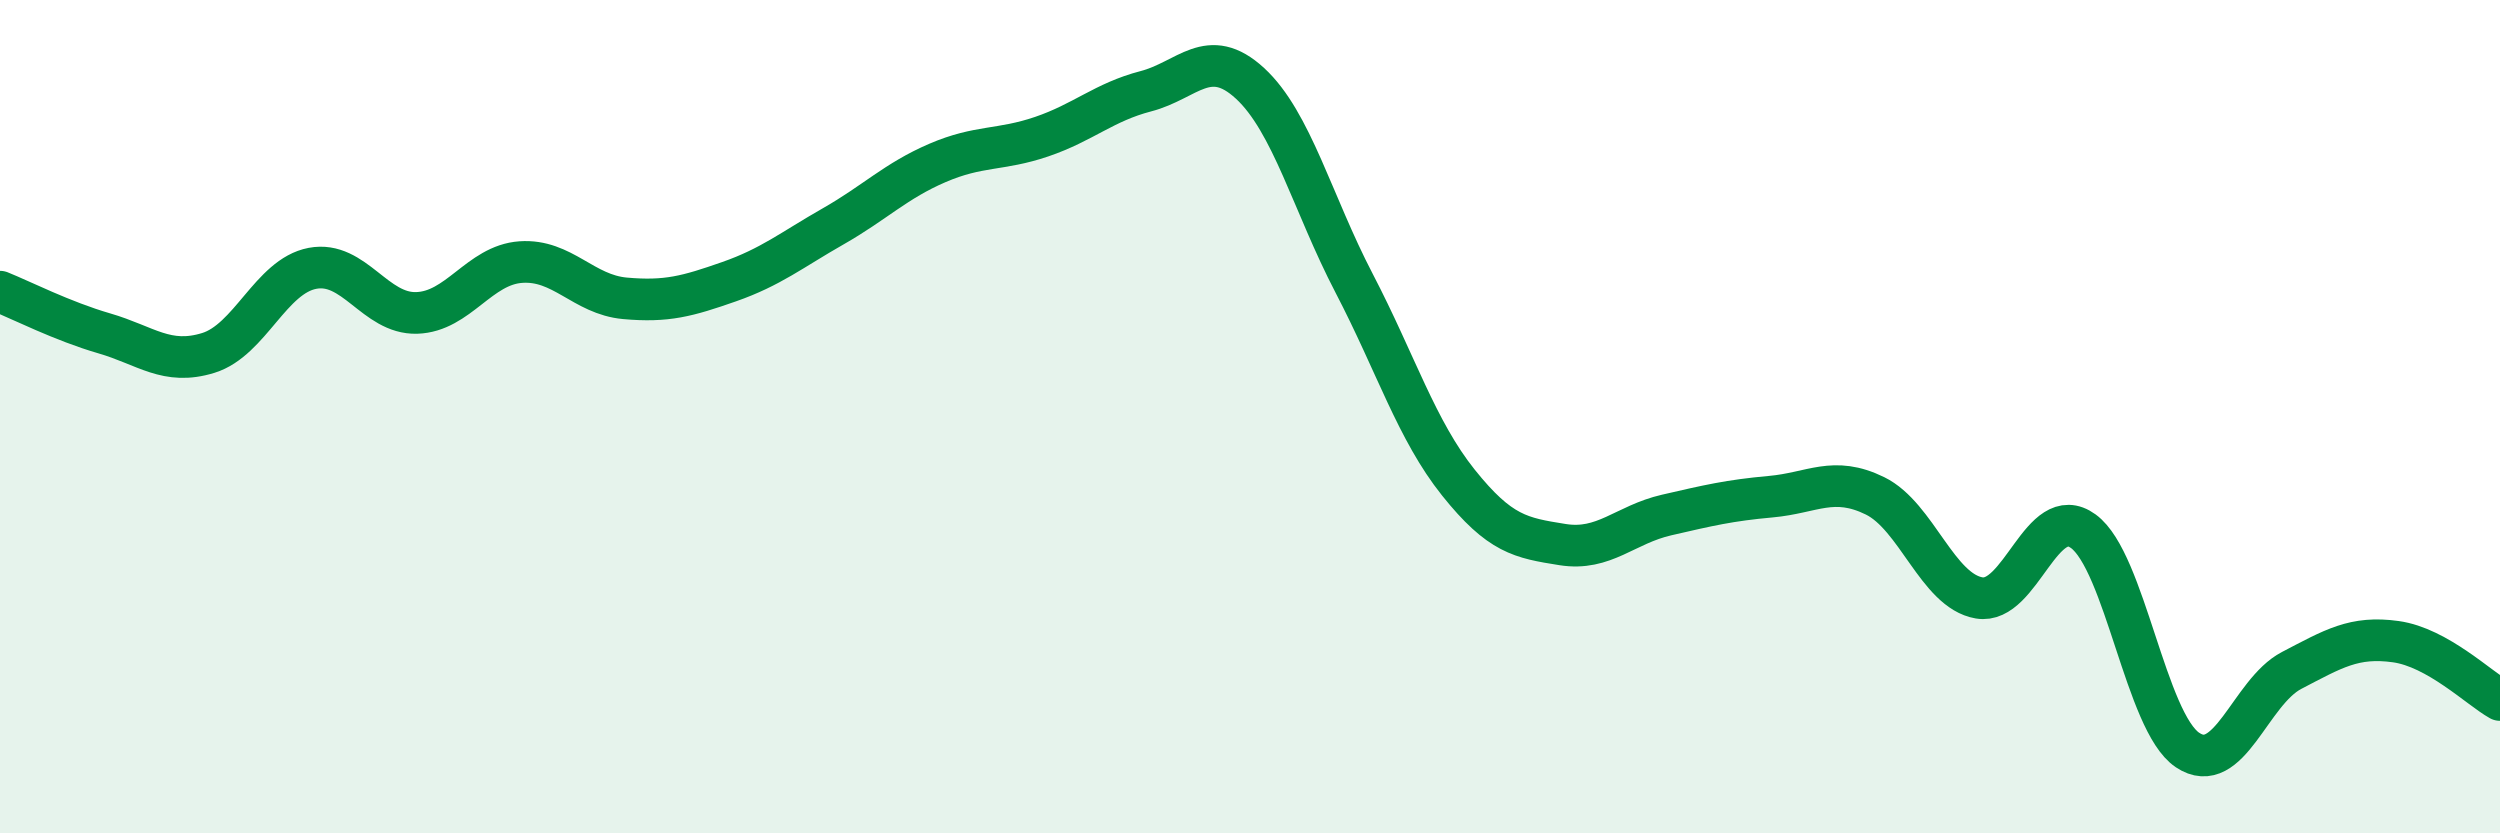
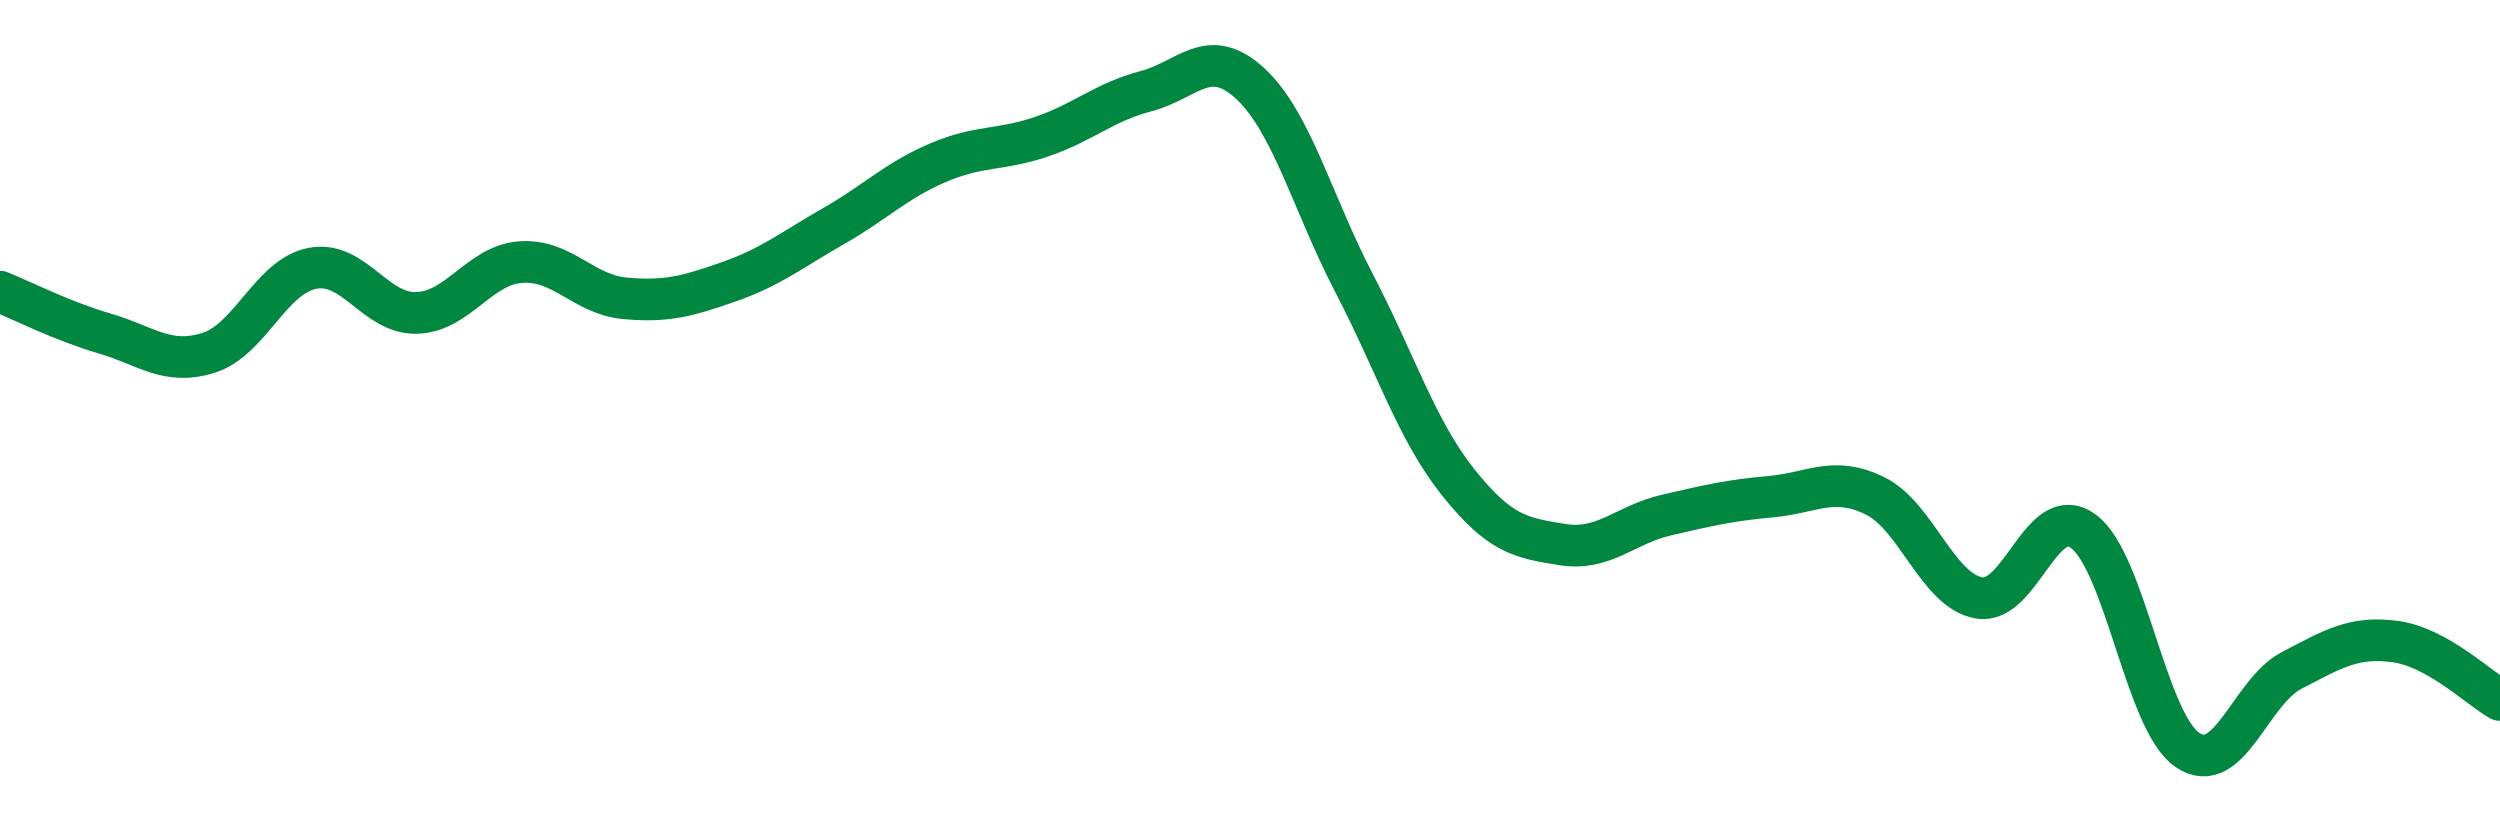
<svg xmlns="http://www.w3.org/2000/svg" width="60" height="20" viewBox="0 0 60 20">
-   <path d="M 0,7 C 0.5,7.2 1.5,7.71 2.5,8 C 3.5,8.29 4,8.78 5,8.47 C 6,8.16 6.5,6.63 7.5,6.44 C 8.5,6.25 9,7.54 10,7.51 C 11,7.48 11.5,6.36 12.5,6.29 C 13.5,6.22 14,7.07 15,7.16 C 16,7.25 16.5,7.11 17.5,6.76 C 18.5,6.41 19,6 20,5.43 C 21,4.86 21.5,4.34 22.5,3.91 C 23.5,3.48 24,3.62 25,3.28 C 26,2.94 26.5,2.45 27.5,2.19 C 28.5,1.93 29,1.08 30,2 C 31,2.92 31.5,4.88 32.5,6.8 C 33.5,8.72 34,10.33 35,11.58 C 36,12.83 36.5,12.91 37.5,13.07 C 38.5,13.23 39,12.59 40,12.36 C 41,12.13 41.5,12.01 42.5,11.92 C 43.5,11.83 44,11.41 45,11.9 C 46,12.39 46.5,14.18 47.5,14.35 C 48.5,14.52 49,12.02 50,12.75 C 51,13.48 51.5,17.33 52.5,18 C 53.5,18.67 54,16.61 55,16.09 C 56,15.57 56.5,15.26 57.5,15.4 C 58.5,15.54 59.5,16.52 60,16.8L60 20L0 20Z" fill="#008740" opacity="0.1" stroke-linecap="round" stroke-linejoin="round" />
  <path d="M 0,7 C 0.5,7.2 1.5,7.71 2.5,8 C 3.5,8.29 4,8.78 5,8.47 C 6,8.16 6.5,6.63 7.5,6.44 C 8.5,6.25 9,7.54 10,7.51 C 11,7.48 11.5,6.36 12.5,6.29 C 13.5,6.22 14,7.07 15,7.16 C 16,7.25 16.5,7.11 17.5,6.76 C 18.5,6.41 19,6 20,5.43 C 21,4.86 21.5,4.34 22.5,3.91 C 23.5,3.48 24,3.62 25,3.28 C 26,2.94 26.5,2.45 27.5,2.19 C 28.5,1.93 29,1.08 30,2 C 31,2.92 31.5,4.88 32.5,6.8 C 33.5,8.72 34,10.33 35,11.58 C 36,12.83 36.5,12.91 37.5,13.07 C 38.5,13.23 39,12.59 40,12.36 C 41,12.13 41.5,12.01 42.5,11.92 C 43.5,11.83 44,11.41 45,11.9 C 46,12.39 46.5,14.18 47.5,14.35 C 48.5,14.52 49,12.02 50,12.75 C 51,13.48 51.5,17.33 52.5,18 C 53.5,18.67 54,16.61 55,16.09 C 56,15.57 56.5,15.26 57.5,15.4 C 58.5,15.54 59.5,16.52 60,16.8" stroke="#008740" stroke-width="1" fill="none" stroke-linecap="round" stroke-linejoin="round" />
</svg>